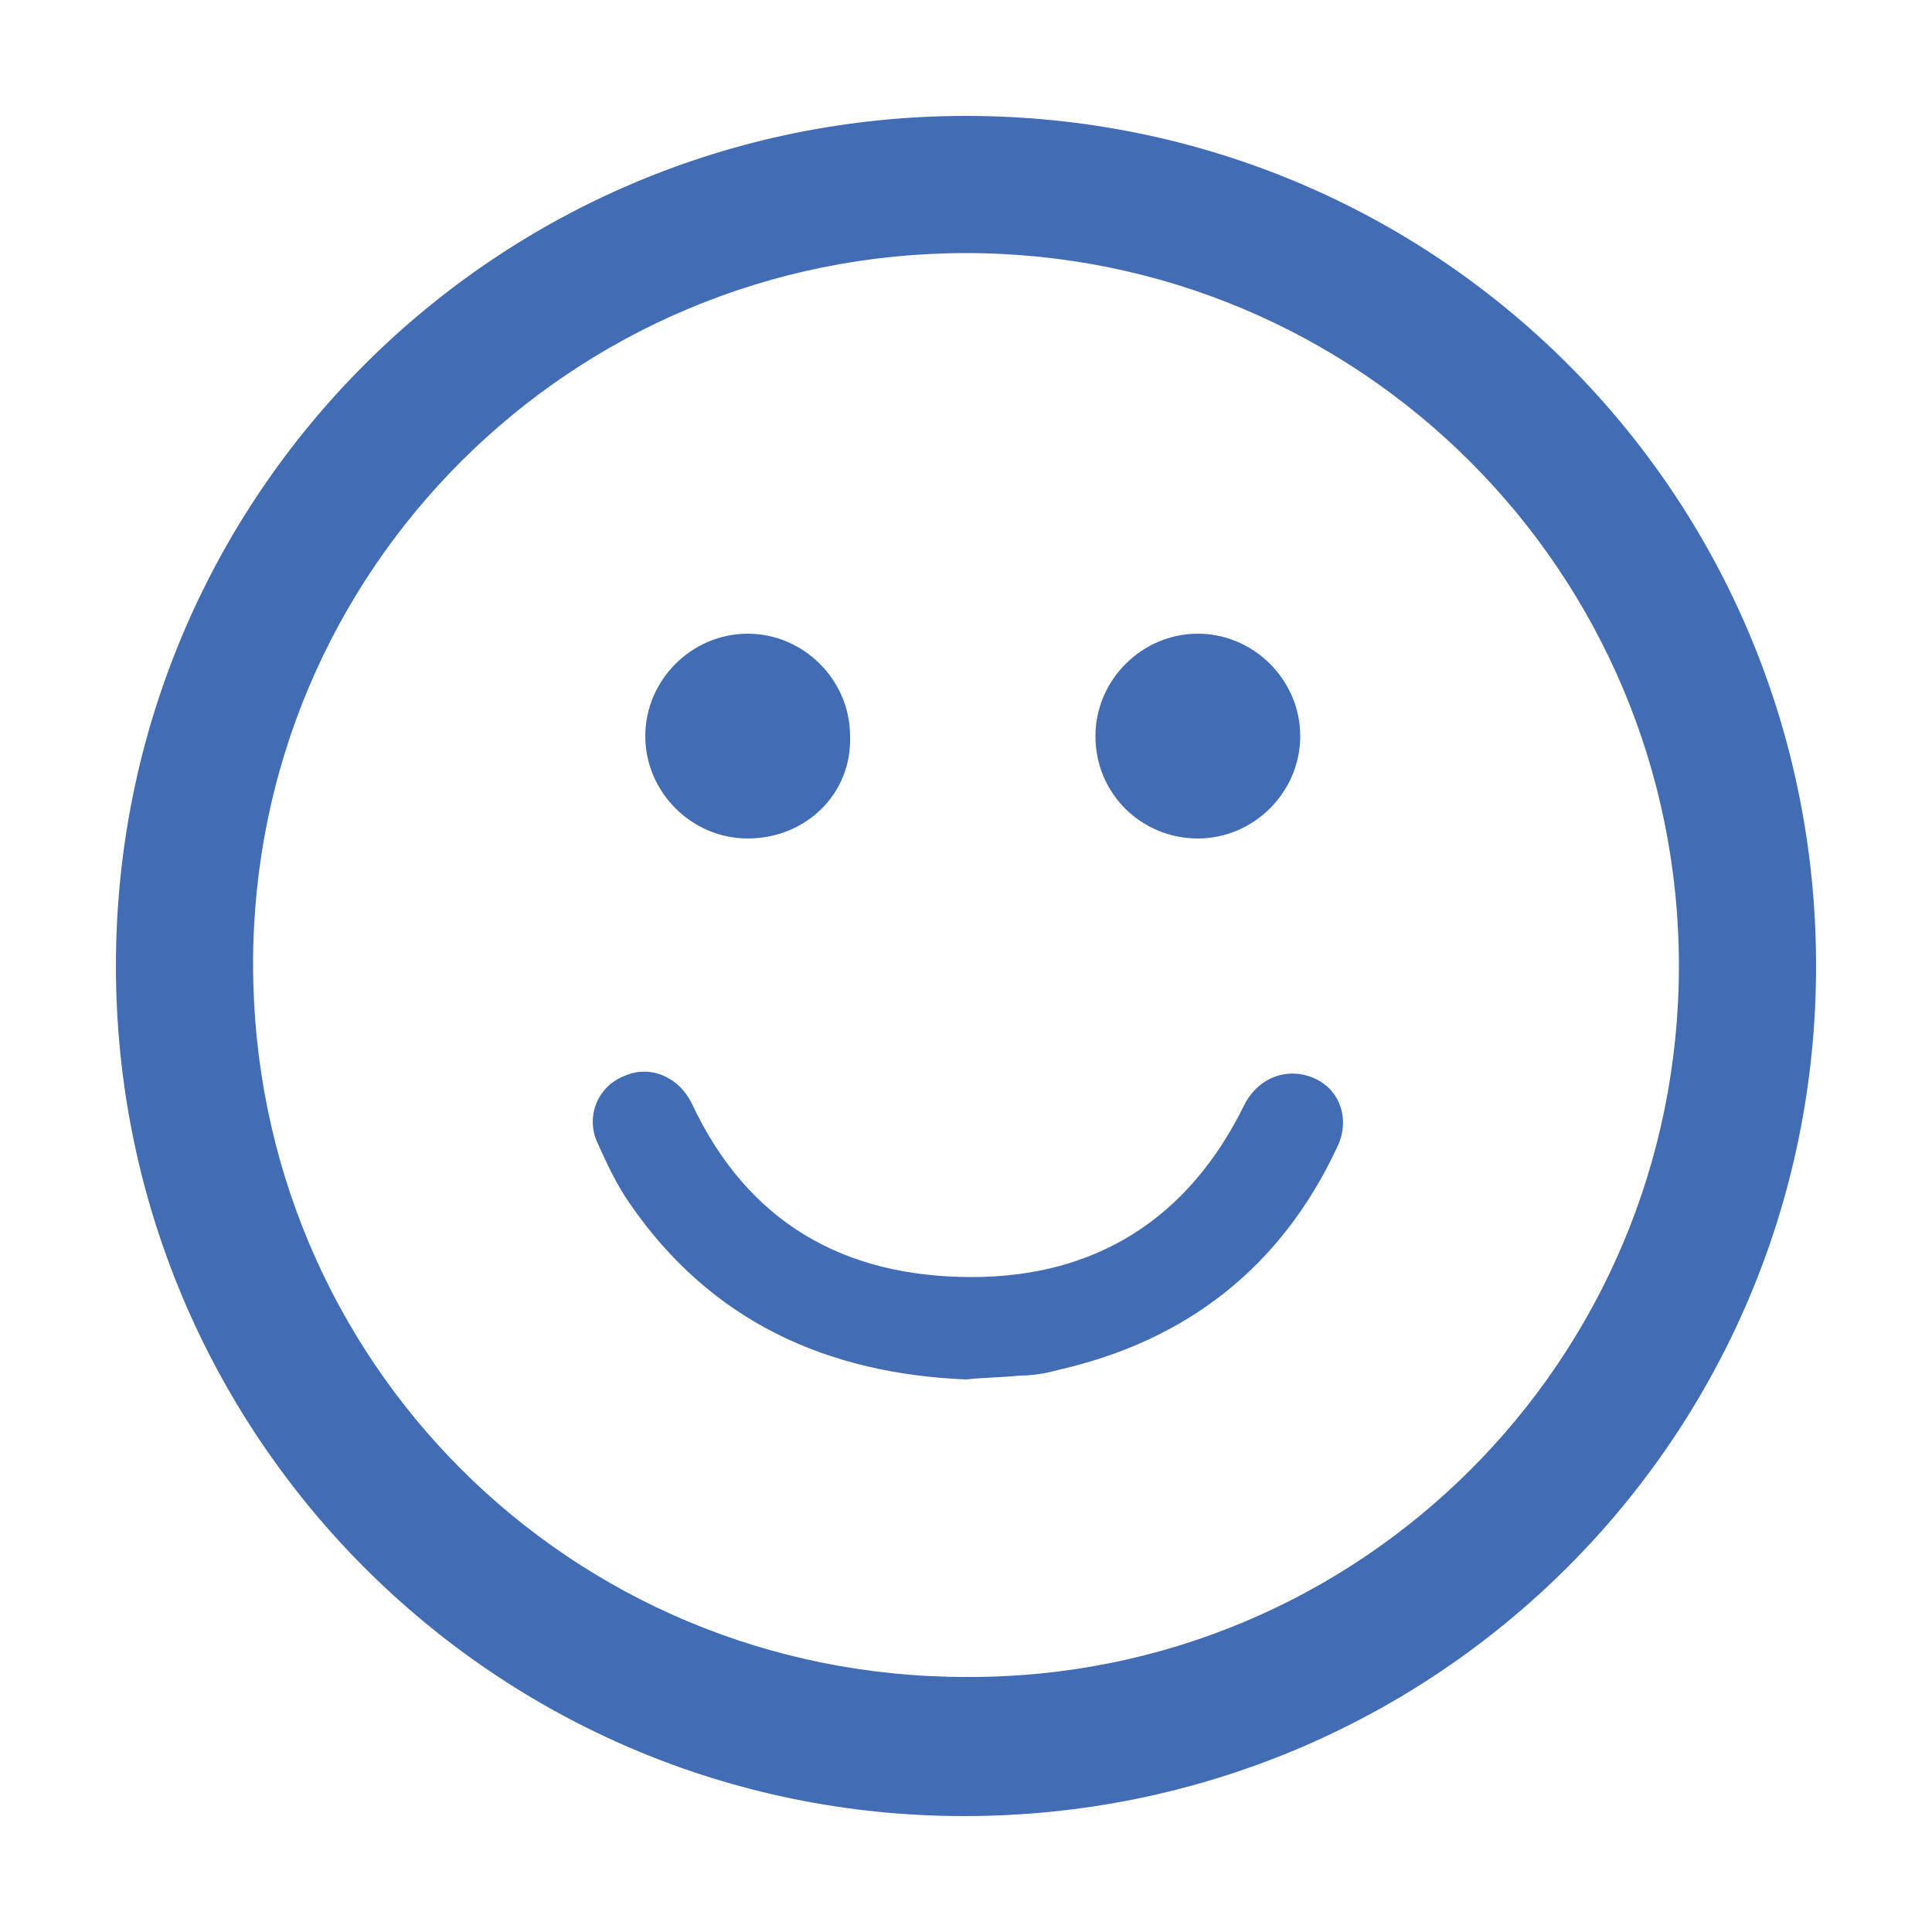
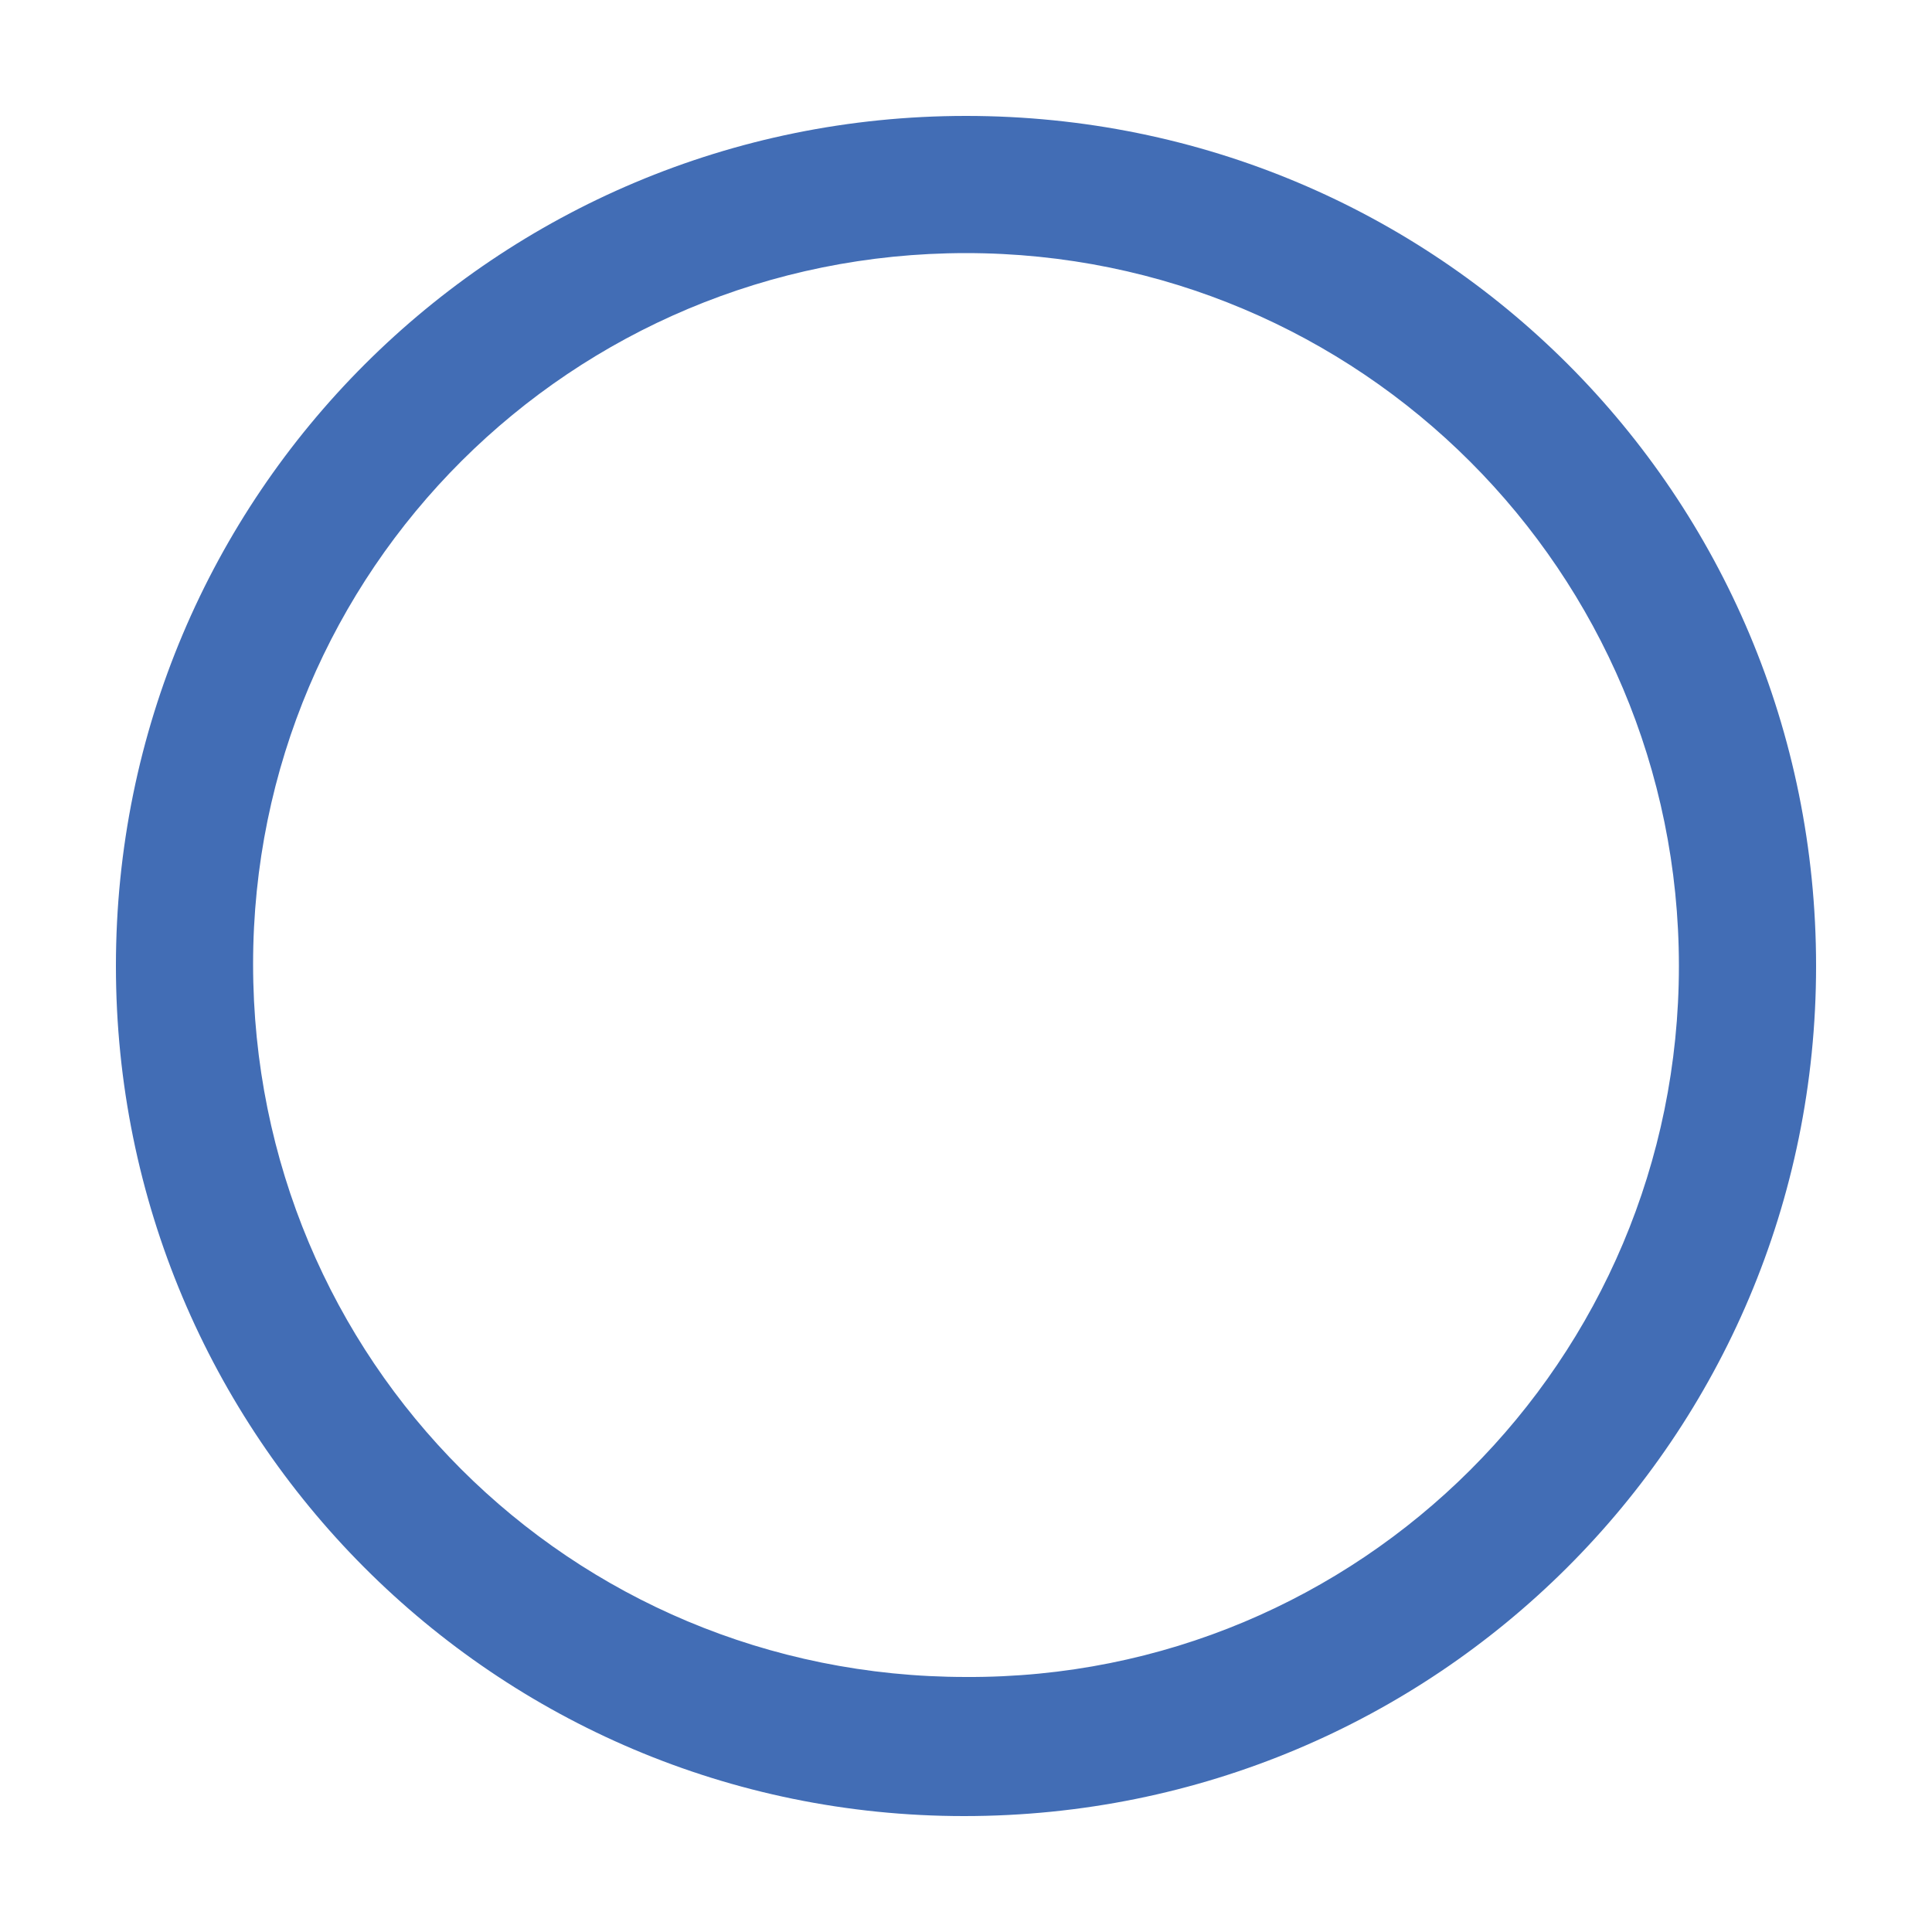
<svg xmlns="http://www.w3.org/2000/svg" version="1.1" id="Layer_1" x="0px" y="0px" viewBox="0 0 100 100" style="enable-background:new 0 0 100 100;" xml:space="preserve">
  <style type="text/css">
	.st0{fill:#426DB5;}
</style>
  <g id="_x35_9Q8fw_00000121991534004507409150000009446809715636255883_">
    <g>
      <path class="st0" d="M50,6c24.4,0,44,19.6,44,44c0,24.4-19.7,44-44.1,44C25.6,94,6,74.3,6,50C6,25.6,25.7,6,50,6z M86.9,50    c0-20.4-16.5-36.9-36.9-36.9c-20.4,0-36.9,16.4-36.9,36.8c0,20.5,16.4,36.9,36.9,36.9C70.4,86.9,86.9,70.4,86.9,50z" />
-       <path class="st0" d="M50,71.4c-7.2-0.3-13.2-3-17.4-9.1c-0.7-1-1.2-2.1-1.7-3.2c-0.6-1.4,0.1-2.9,1.4-3.4c1.3-0.6,2.8,0,3.5,1.4    c2.9,6.2,7.9,9,14.5,9c6.4,0,11.2-3,14.1-8.9c0.7-1.4,2.2-2,3.6-1.4c1.4,0.6,1.9,2.2,1.2,3.6c-2.9,6.2-7.8,10-14.4,11.5    c-0.7,0.2-1.4,0.3-2,0.3C51.8,71.3,50.9,71.3,50,71.4z" />
-       <path class="st0" d="M38.7,43.4c-2.9,0-5.3-2.4-5.3-5.3c0-2.9,2.4-5.3,5.3-5.3c2.9,0,5.3,2.4,5.3,5.3    C44.1,41.1,41.7,43.4,38.7,43.4z" />
-       <path class="st0" d="M56.7,38.1c0-2.9,2.4-5.3,5.3-5.3c2.9,0,5.3,2.4,5.3,5.3c0,2.9-2.4,5.3-5.3,5.3    C59.1,43.4,56.7,41.1,56.7,38.1z" />
    </g>
  </g>
</svg>